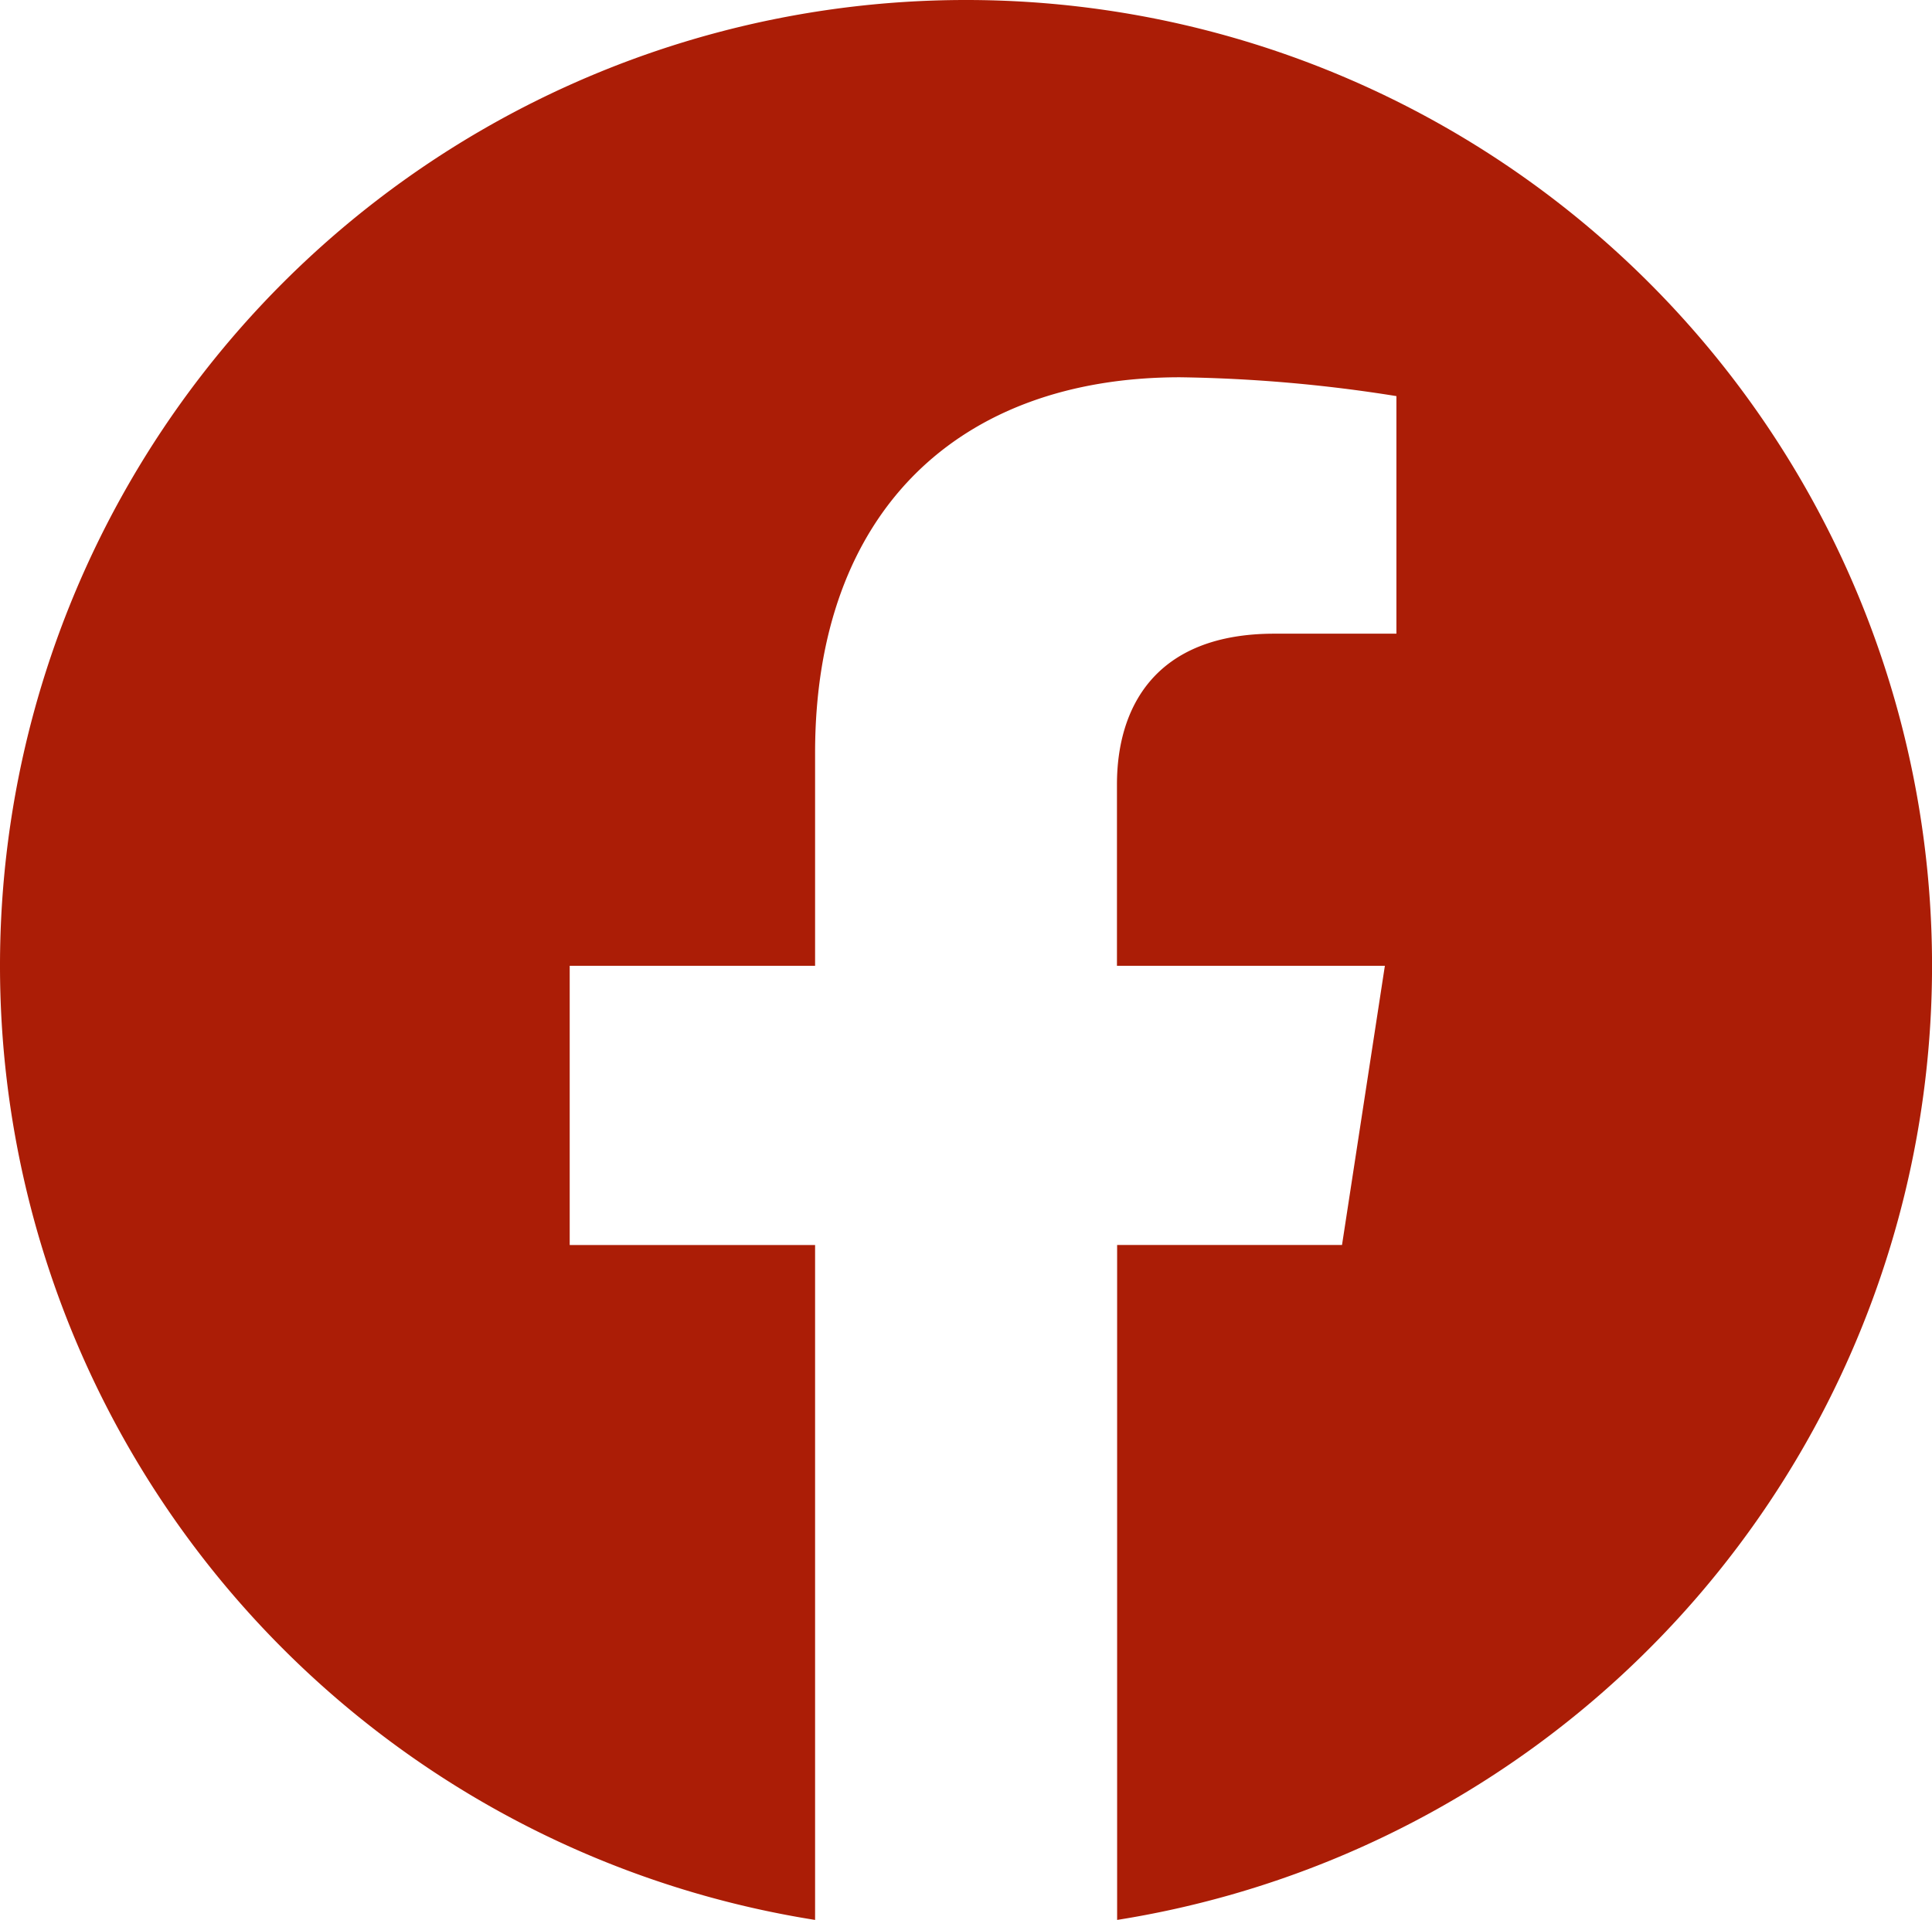
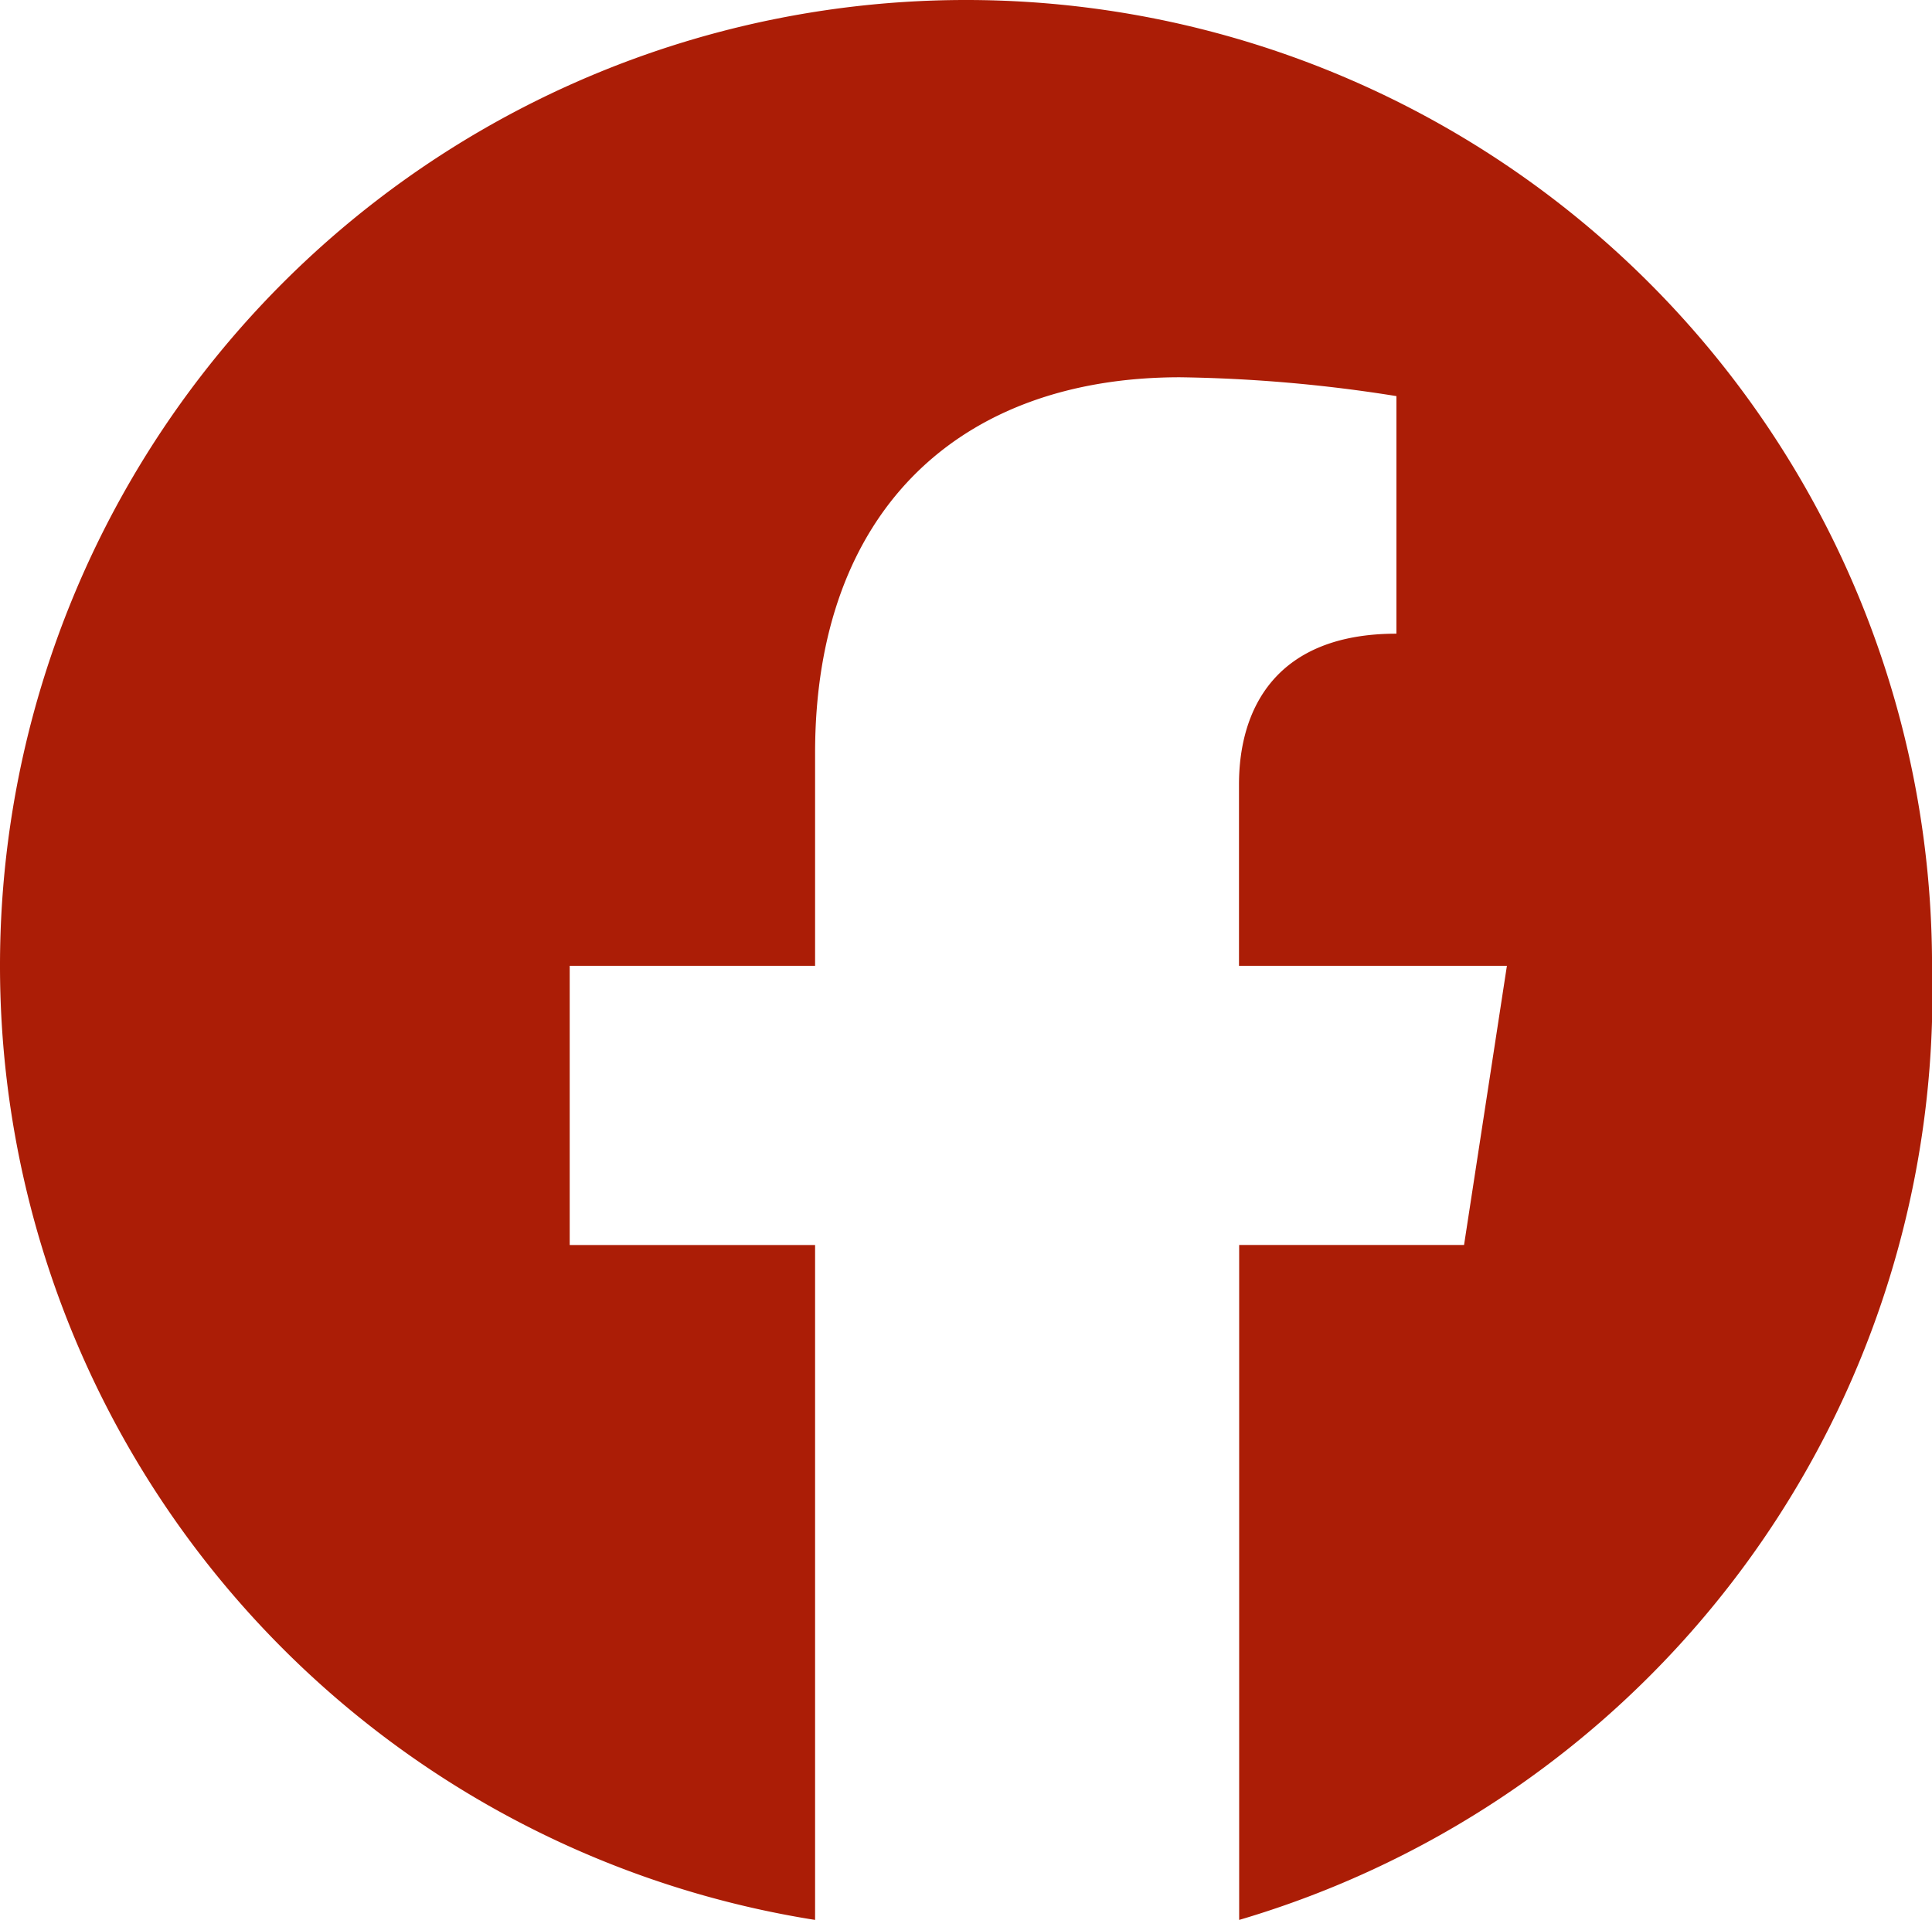
<svg xmlns="http://www.w3.org/2000/svg" width="45.531" height="45.256" viewBox="0 0 45.531 45.256">
-   <path id="fb_red" d="M46.266-17.625A22.762,22.762,0,0,0,23.5-40.391,22.762,22.762,0,0,0,.734-17.625,22.774,22.774,0,0,0,19.943,4.865V-11.044H14.16v-6.581h5.783v-5.016c0-5.705,3.4-8.857,8.6-8.857a35.039,35.039,0,0,1,5.1.444v5.6H30.767c-2.827,0-3.71,1.755-3.71,3.555v4.273h6.314l-1.01,6.581h-5.3V4.865A22.774,22.774,0,0,0,46.266-17.625Z" transform="translate(-0.734 40.391)" fill="#ab1d06" />
+   <path id="fb_red" d="M46.266-17.625A22.762,22.762,0,0,0,23.5-40.391,22.762,22.762,0,0,0,.734-17.625,22.774,22.774,0,0,0,19.943,4.865V-11.044H14.16v-6.581h5.783v-5.016c0-5.705,3.4-8.857,8.6-8.857a35.039,35.039,0,0,1,5.1.444v5.6c-2.827,0-3.71,1.755-3.71,3.555v4.273h6.314l-1.01,6.581h-5.3V4.865A22.774,22.774,0,0,0,46.266-17.625Z" transform="translate(-0.734 40.391)" fill="#ab1d06" />
</svg>